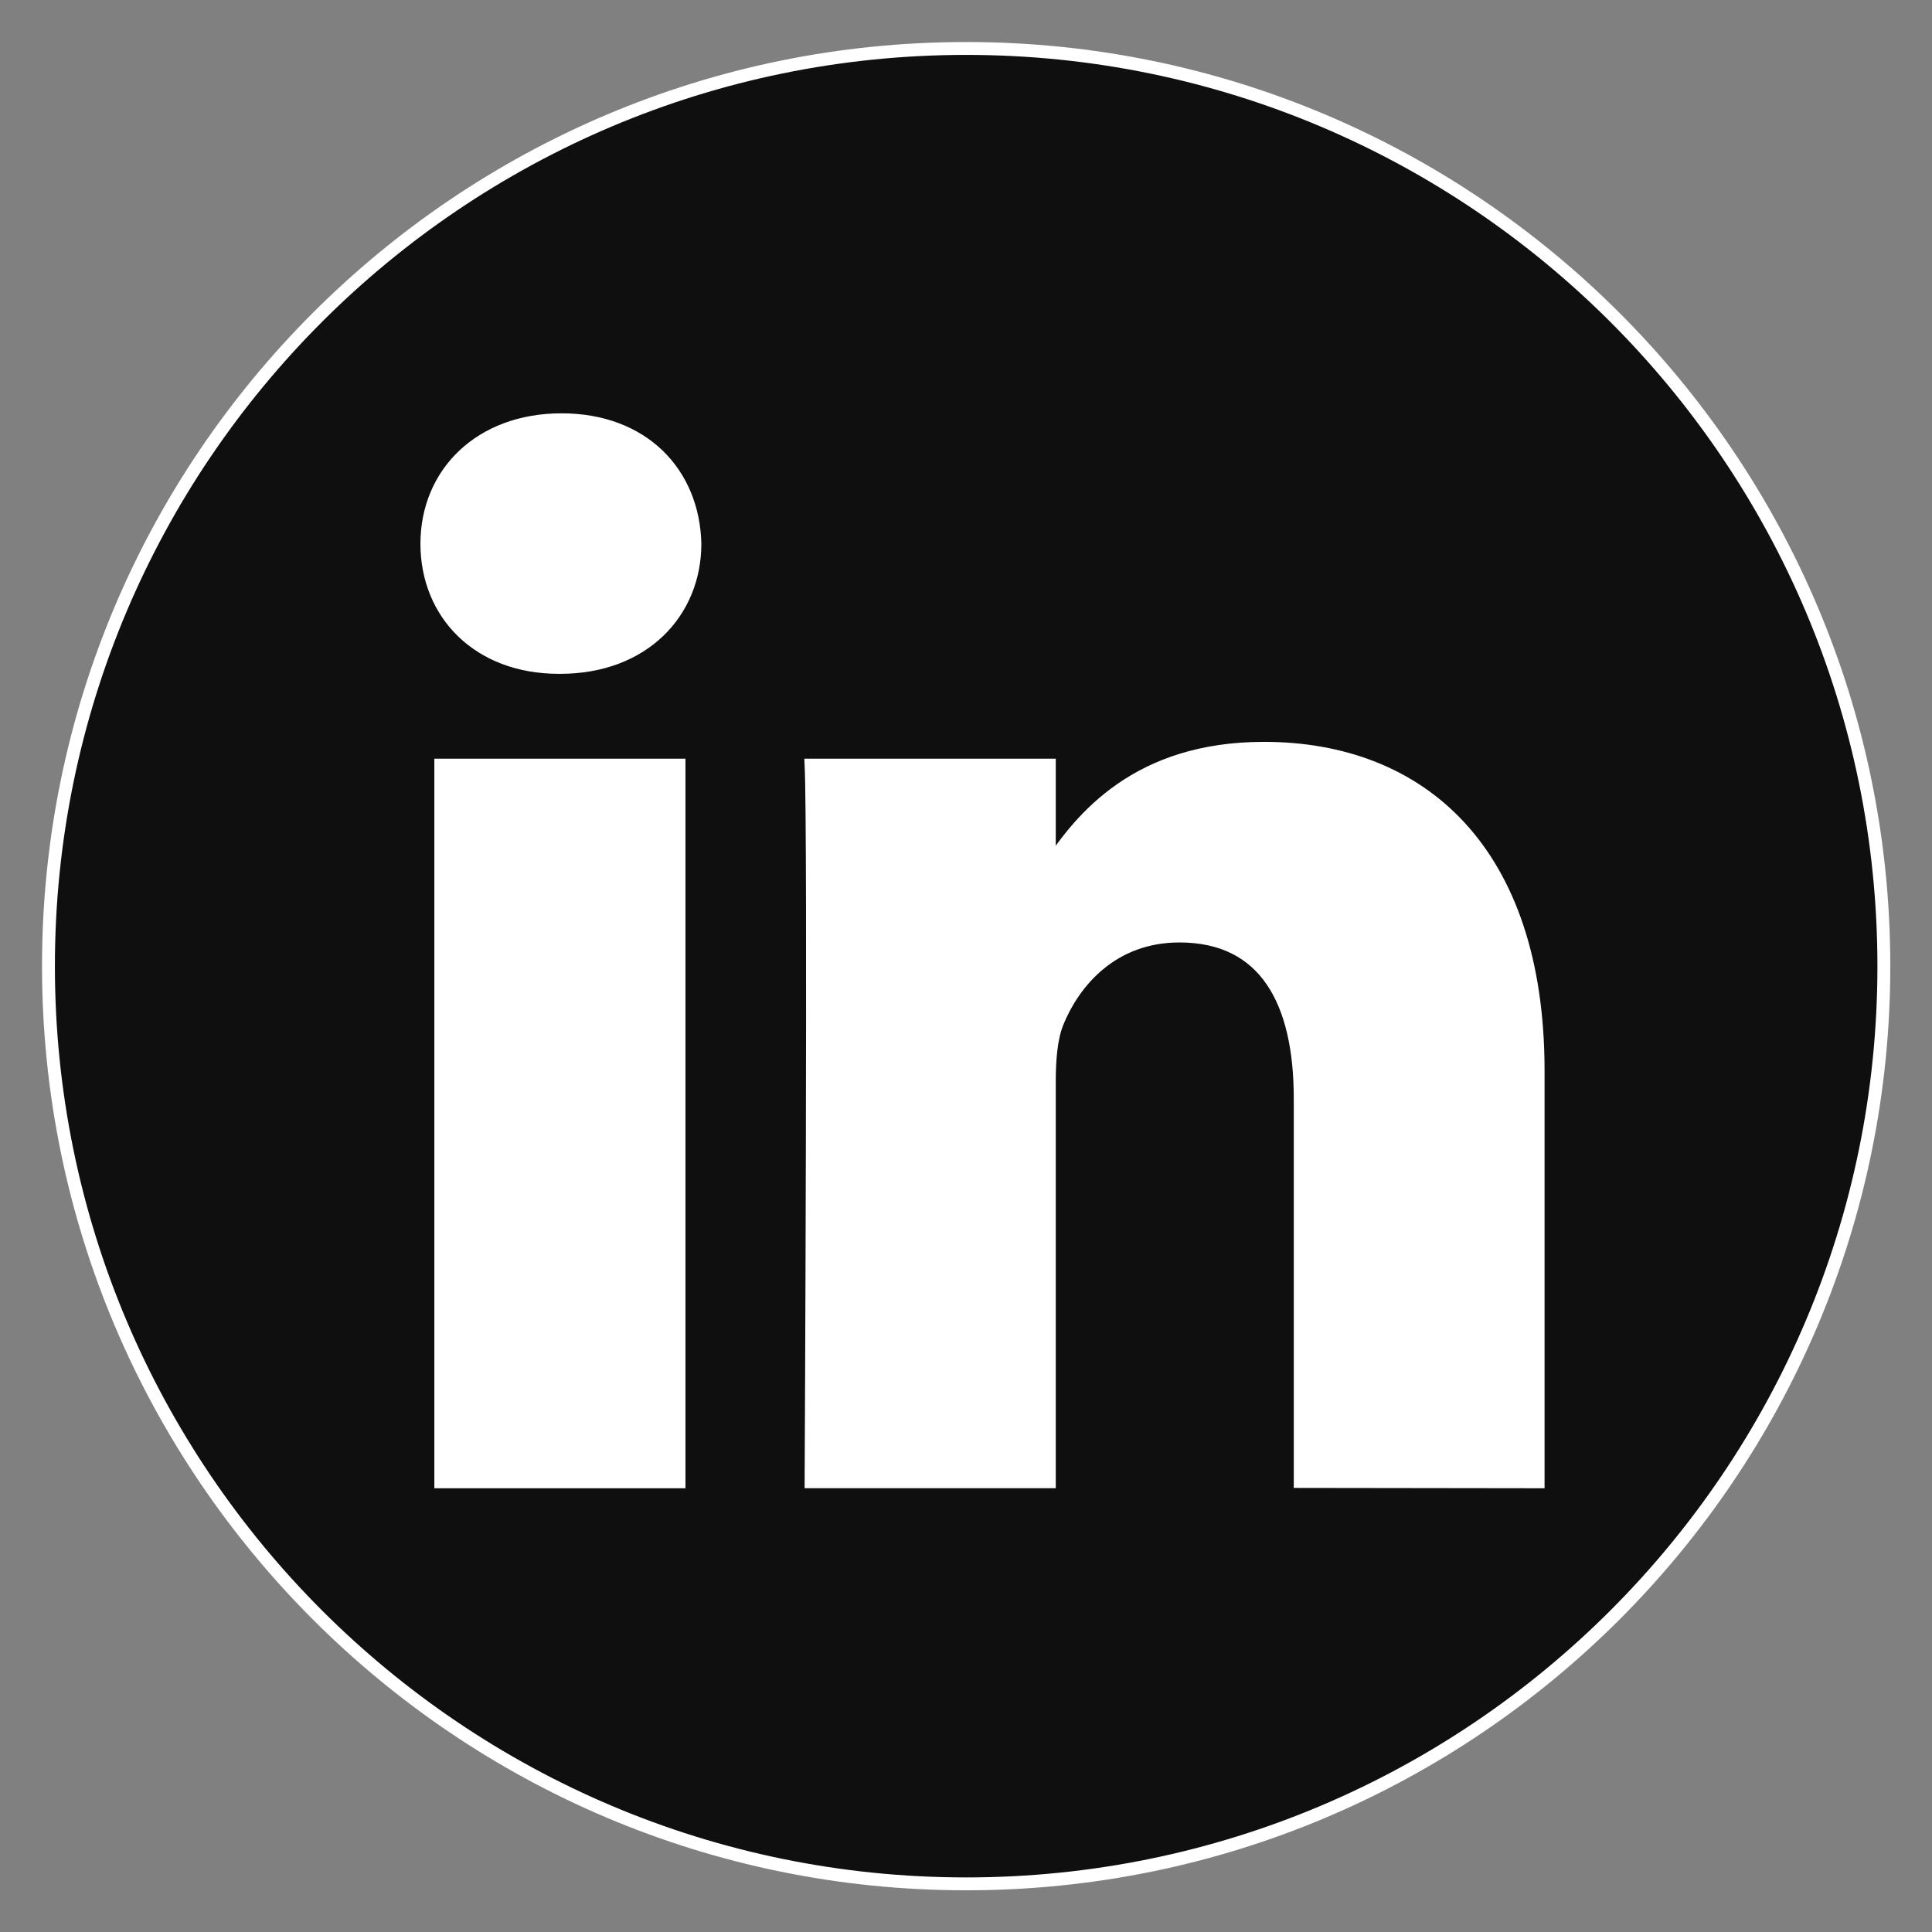
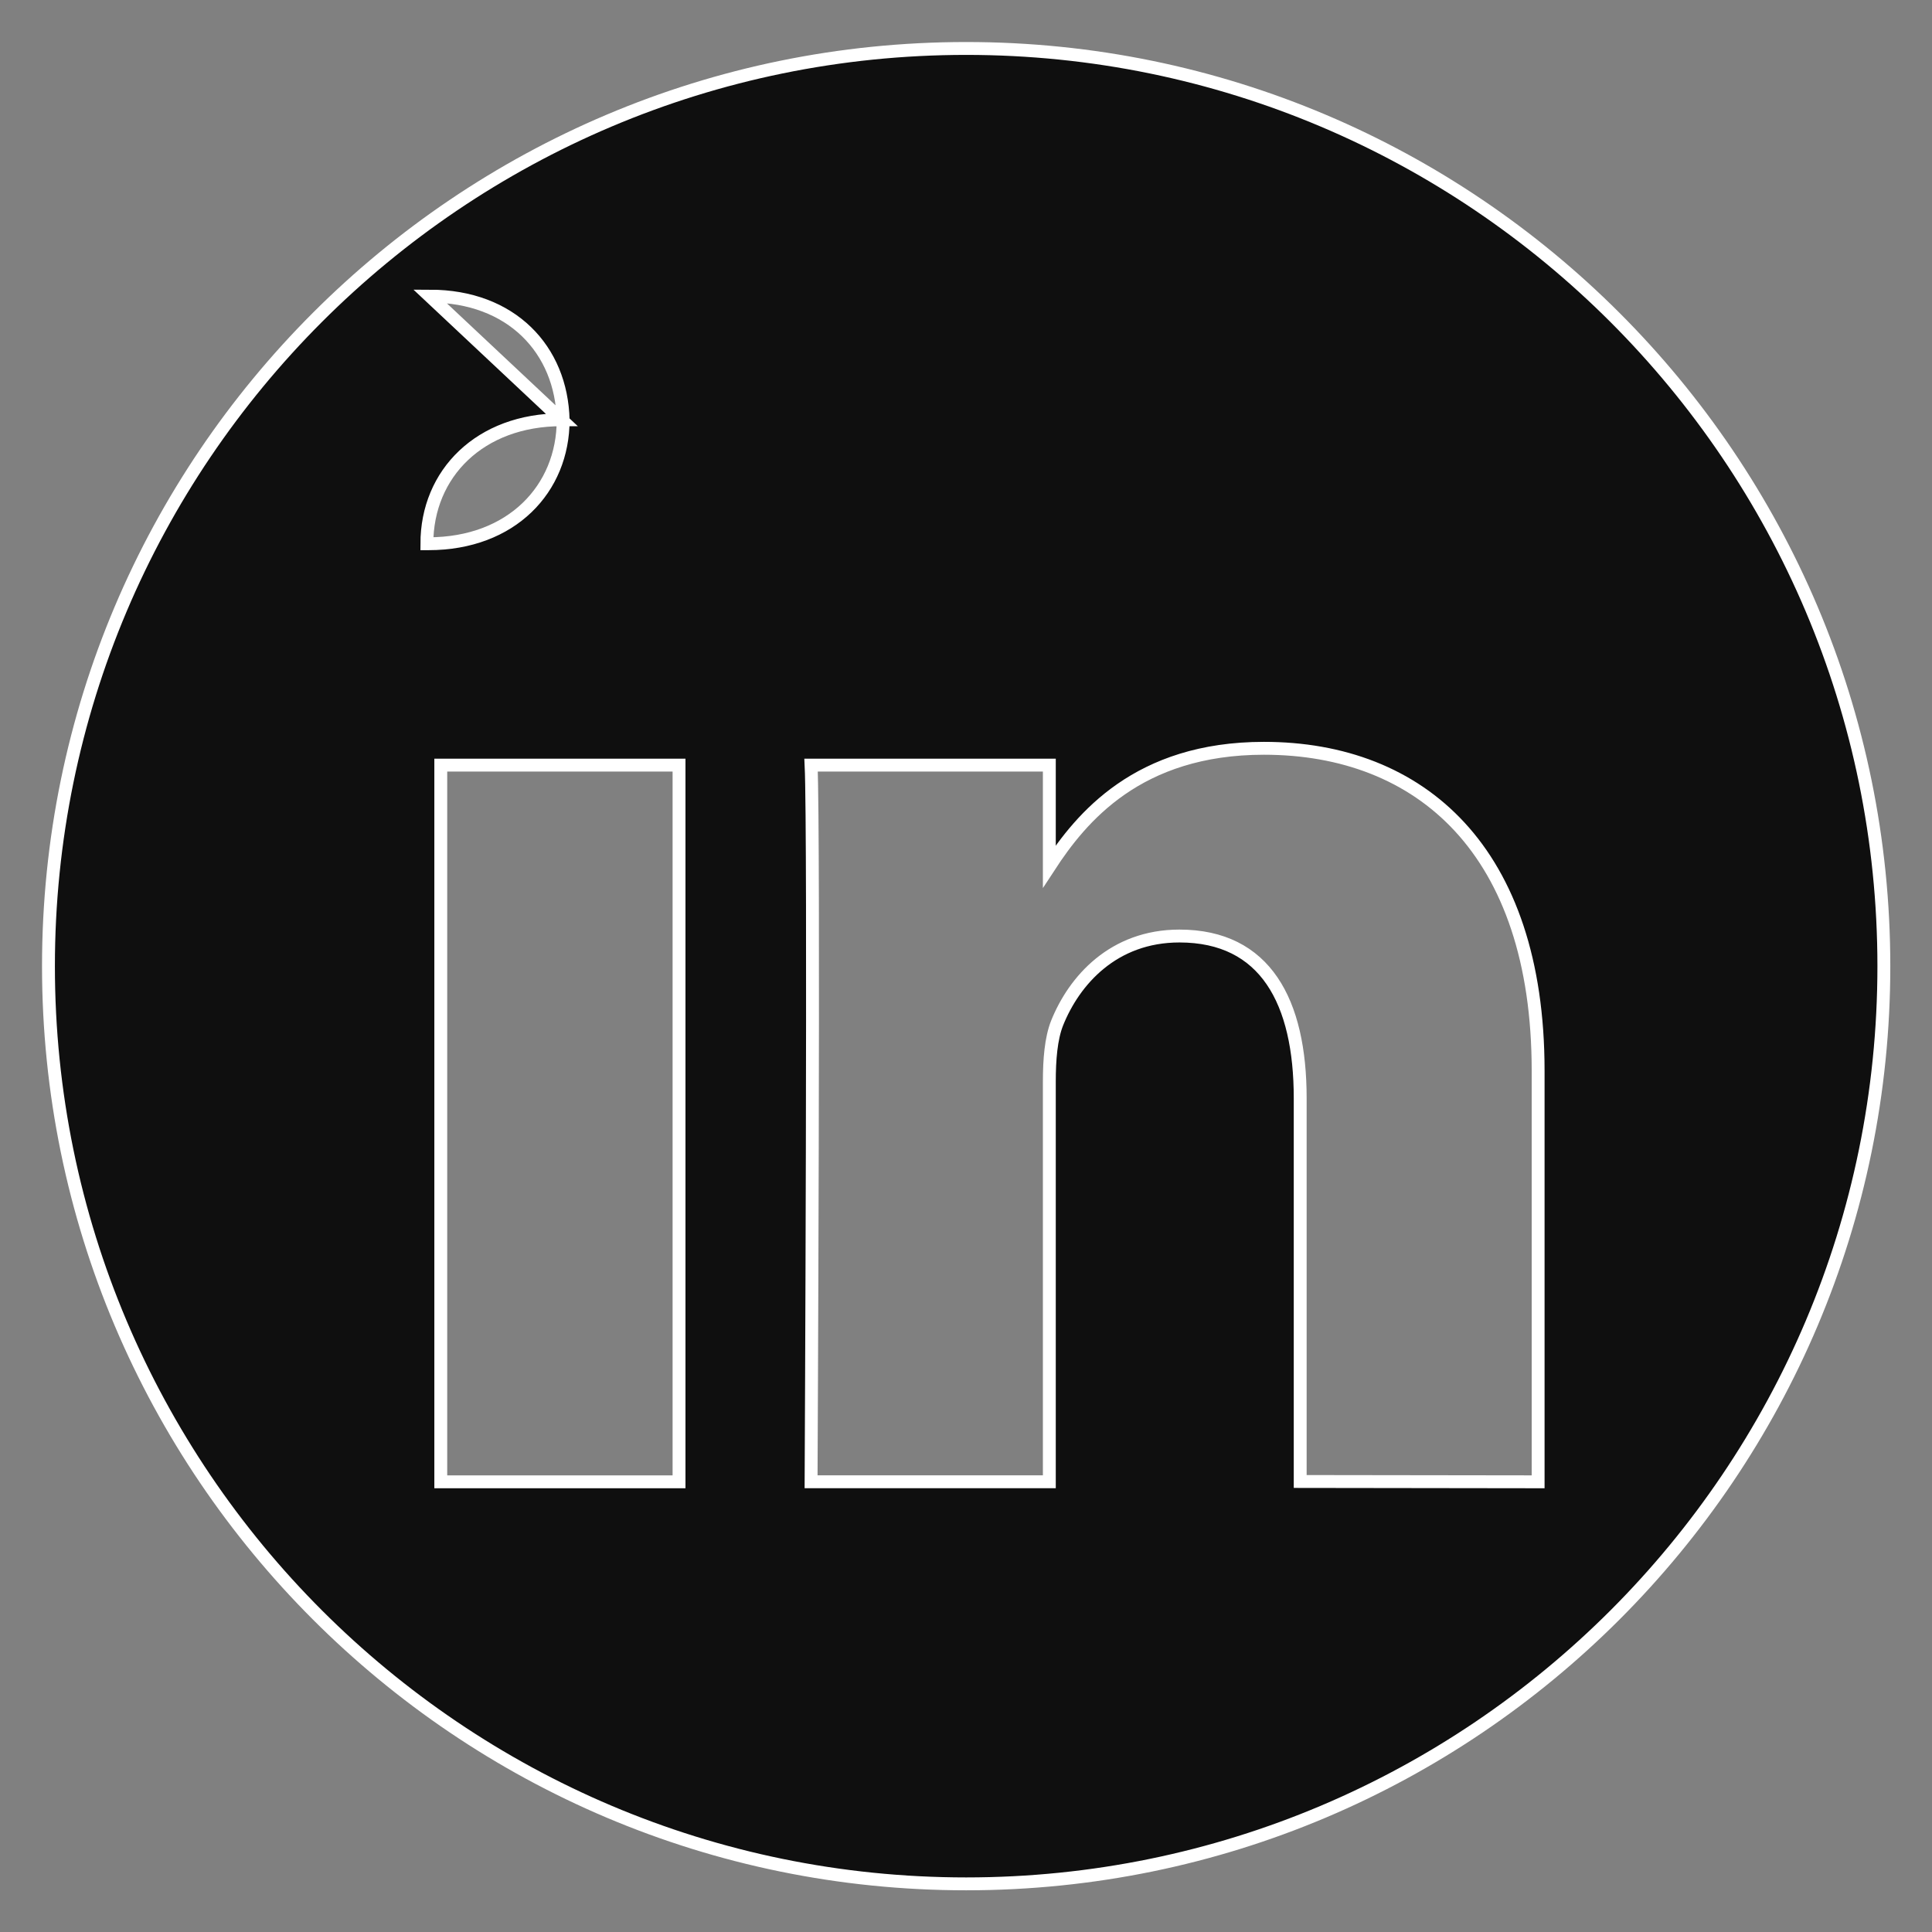
<svg xmlns="http://www.w3.org/2000/svg" id="Warstwa_1" viewBox="0 0 600 600">
  <rect x="0" y="0" width="600" height="600" fill="#808080" stroke="none" />
  <defs>
    <style>.cls-1{fill:#0f0f0f;fill-rule:evenodd;stroke:#fff;stroke-miterlimit:10;stroke-width:4px;}.cls-2{fill:#fff;stroke-width:0px;}</style>
  </defs>
-   <rect class="cls-2" x="110.89" y="116.84" width="392.37" height="362.64" />
-   <path class="cls-1" d="m300.05,15.05c157.23,0,285,127.67,285,285s-127.67,285-285,285S15.05,457.28,15.05,300.05,142.72,15.05,300.05,15.05Zm-89.17,445.14v-222.57h-73.99v222.57h73.99Zm266.8,0v-127.67c0-68.36-36.49-100.13-85.15-100.13-39.21,0-56.8,21.61-66.65,36.69v-31.47h-73.99c1.01,20.91,0,222.57,0,222.57h73.99v-124.35c0-6.63.5-13.27,2.41-18.1,5.33-13.27,17.49-27.04,38-27.04,26.74,0,37.5,20.41,37.5,50.37v119.03l73.89.1h0ZM174.39,130.36c-25.33,0-41.82,16.69-41.82,38.5s16.08,38.4,40.92,38.4h.5c25.84,0,41.82-17.09,41.82-38.4-.5-21.92-16.08-38.5-41.42-38.5h0Z" />
+   <path class="cls-1" d="m300.05,15.05c157.23,0,285,127.67,285,285s-127.67,285-285,285S15.05,457.28,15.05,300.05,142.72,15.05,300.05,15.05Zm-89.17,445.14v-222.57h-73.99v222.57h73.99Zm266.8,0v-127.67c0-68.36-36.49-100.13-85.15-100.13-39.21,0-56.8,21.61-66.65,36.69v-31.47h-73.99c1.01,20.91,0,222.57,0,222.57h73.99v-124.35c0-6.63.5-13.27,2.41-18.1,5.33-13.27,17.49-27.04,38-27.04,26.74,0,37.5,20.41,37.5,50.37v119.03l73.89.1h0ZM174.39,130.36c-25.33,0-41.82,16.69-41.82,38.5h.5c25.84,0,41.82-17.09,41.82-38.4-.5-21.92-16.08-38.5-41.42-38.5h0Z" />
</svg>